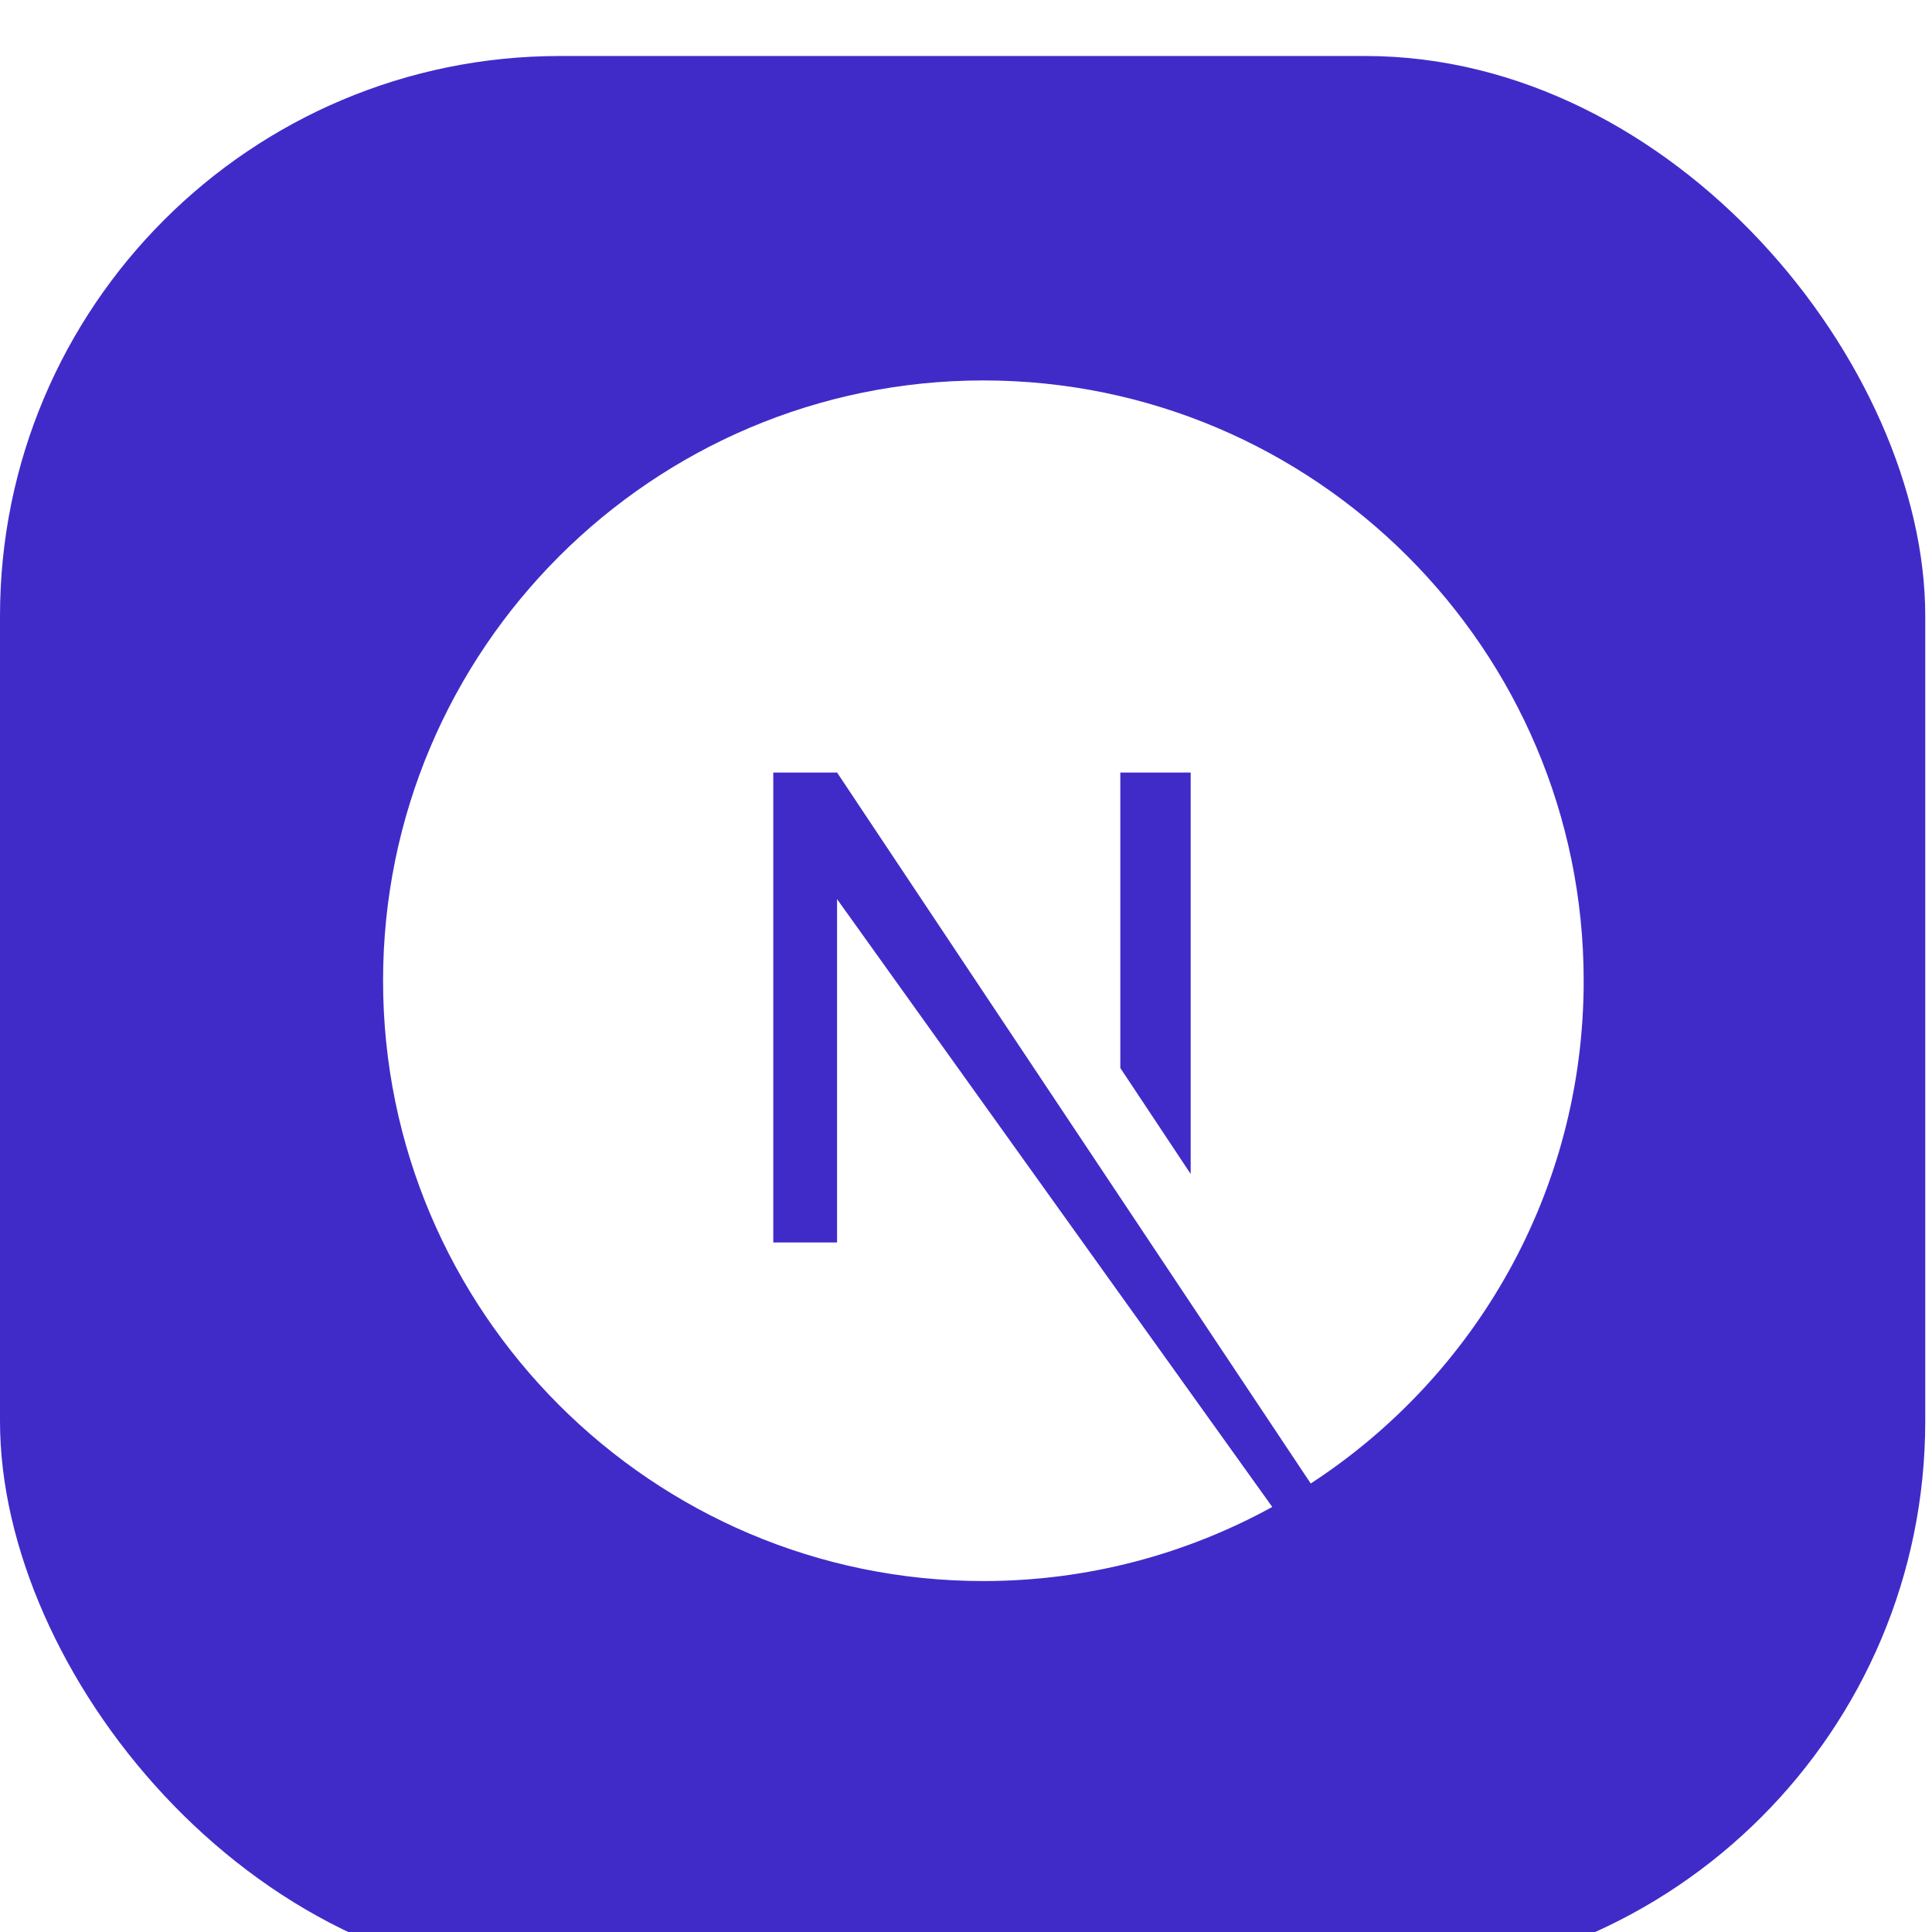
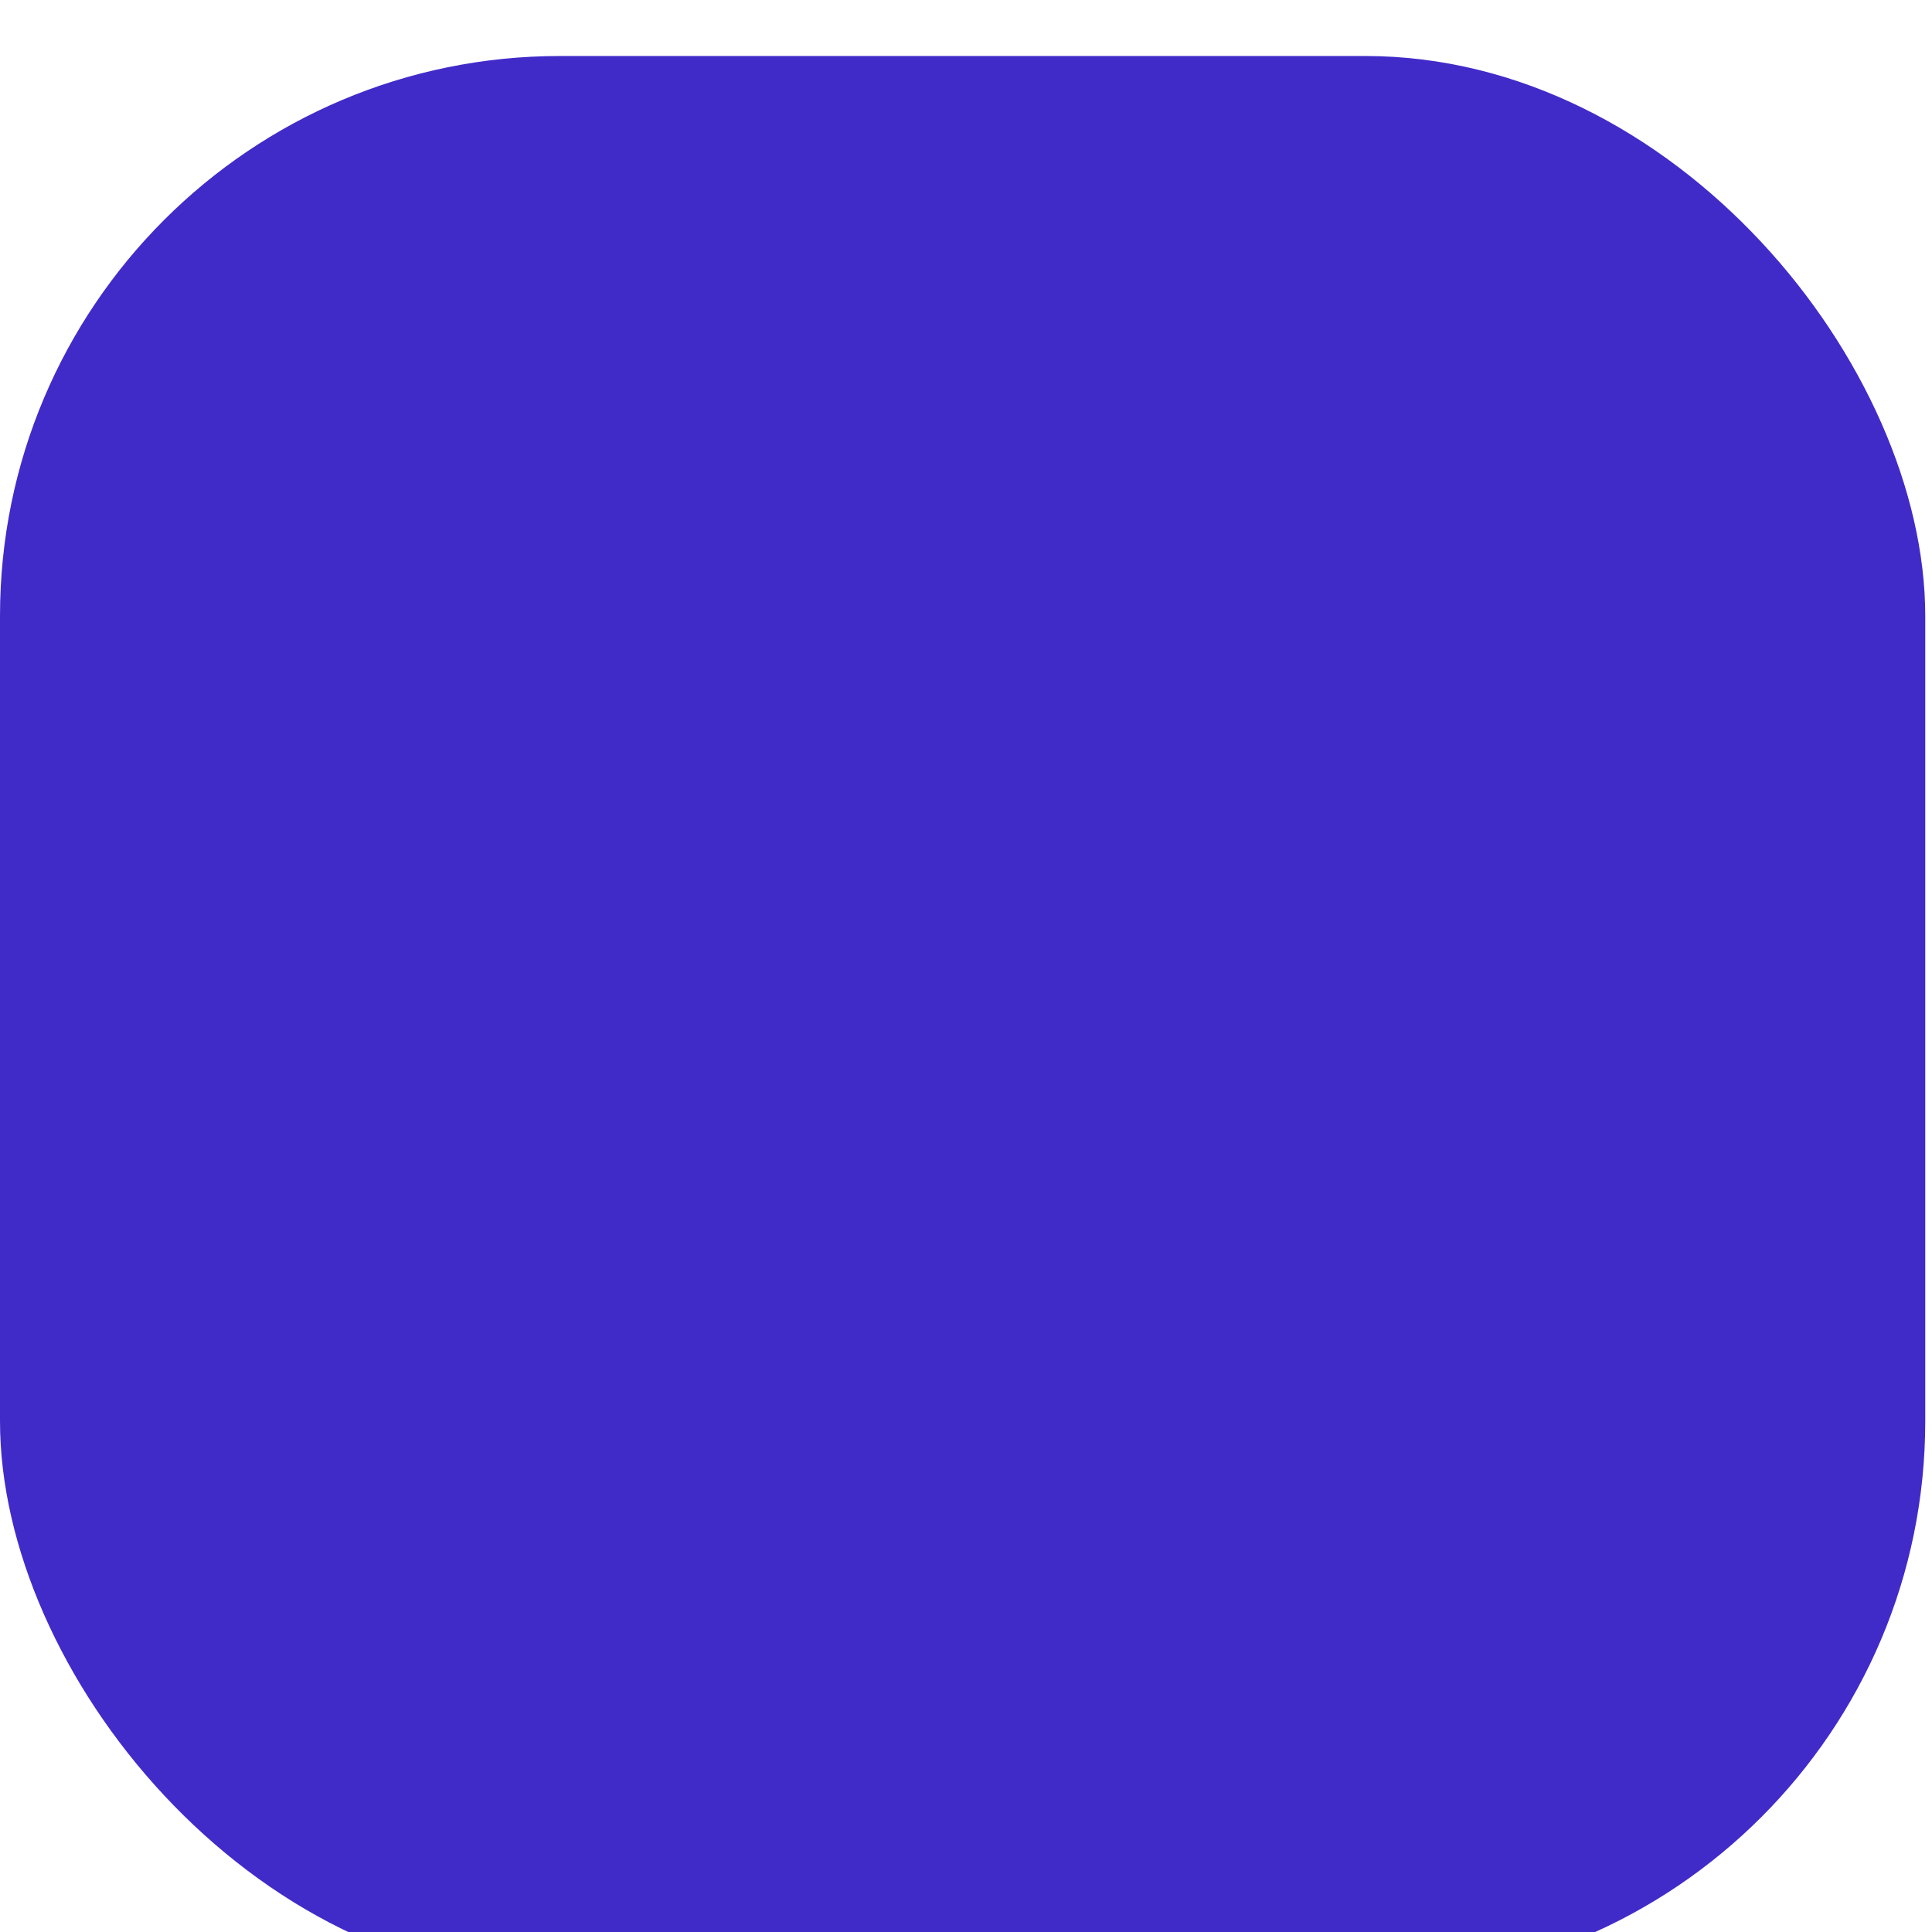
<svg xmlns="http://www.w3.org/2000/svg" width="69" height="69" viewBox="0 0 69 69" fill="none">
  <g filter="url(#filter0_i_2009_35)">
    <rect width="68.759" height="68.759" rx="20" fill="#402BC9" />
  </g>
-   <path d="M35.12 13.587C23.295 13.587 13.681 23.201 13.681 35.026C13.681 46.851 23.295 56.466 35.12 56.466C38.872 56.466 42.39 55.494 45.438 53.819L29.895 32.112V44.373H27.617V27.59H29.895L46.812 52.982C52.674 49.163 56.56 42.563 56.56 35.026C56.56 23.201 46.946 13.587 35.12 13.587ZM42.524 41.927L40.011 38.142V27.59H42.524V41.927Z" fill="white" />
  <defs>
    <filter id="filter0_i_2009_35" x="0" y="0" width="68.759" height="70.759" filterUnits="userSpaceOnUse" color-interpolation-filters="sRGB">
      <feFlood flood-opacity="0" result="BackgroundImageFix" />
      <feBlend mode="normal" in="SourceGraphic" in2="BackgroundImageFix" result="shape" />
      <feColorMatrix in="SourceAlpha" type="matrix" values="0 0 0 0 0 0 0 0 0 0 0 0 0 0 0 0 0 0 127 0" result="hardAlpha" />
      <feMorphology radius="1" operator="erode" in="SourceAlpha" result="effect1_innerShadow_2009_35" />
      <feOffset dy="2" />
      <feGaussianBlur stdDeviation="3" />
      <feComposite in2="hardAlpha" operator="arithmetic" k2="-1" k3="1" />
      <feColorMatrix type="matrix" values="0 0 0 0 1 0 0 0 0 1 0 0 0 0 1 0 0 0 0.6 0" />
      <feBlend mode="normal" in2="shape" result="effect1_innerShadow_2009_35" />
    </filter>
  </defs>
</svg>